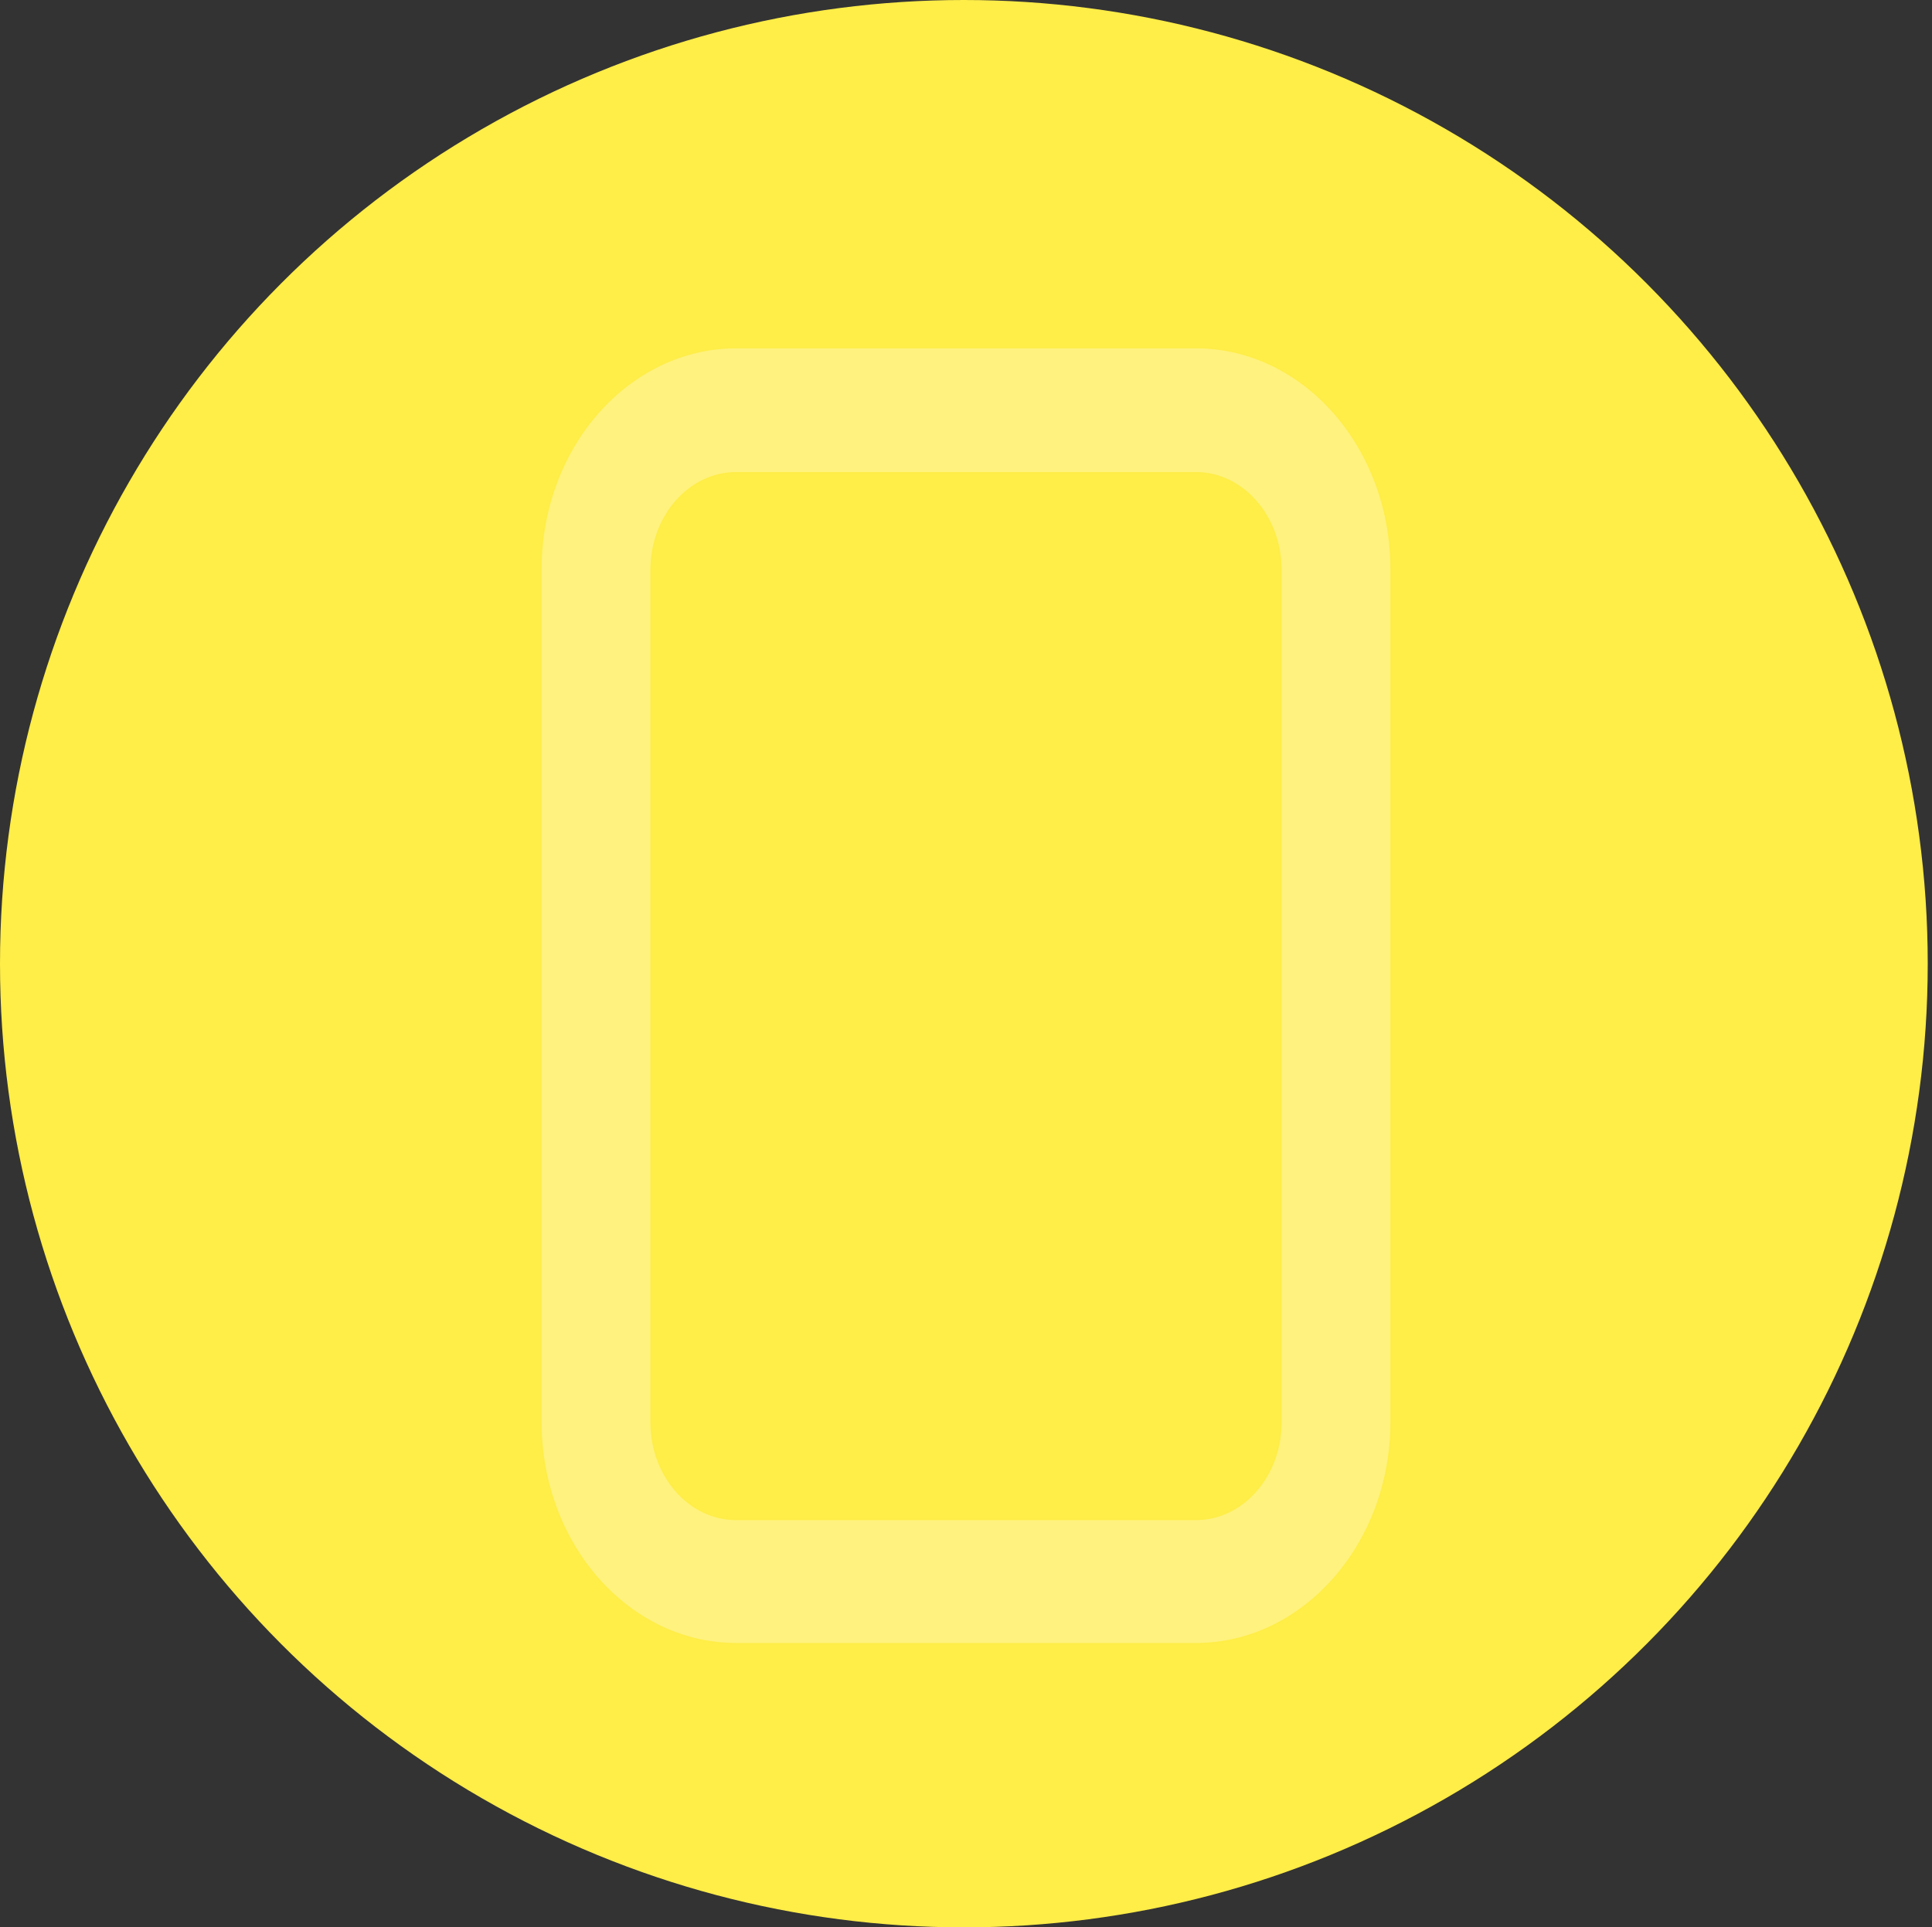
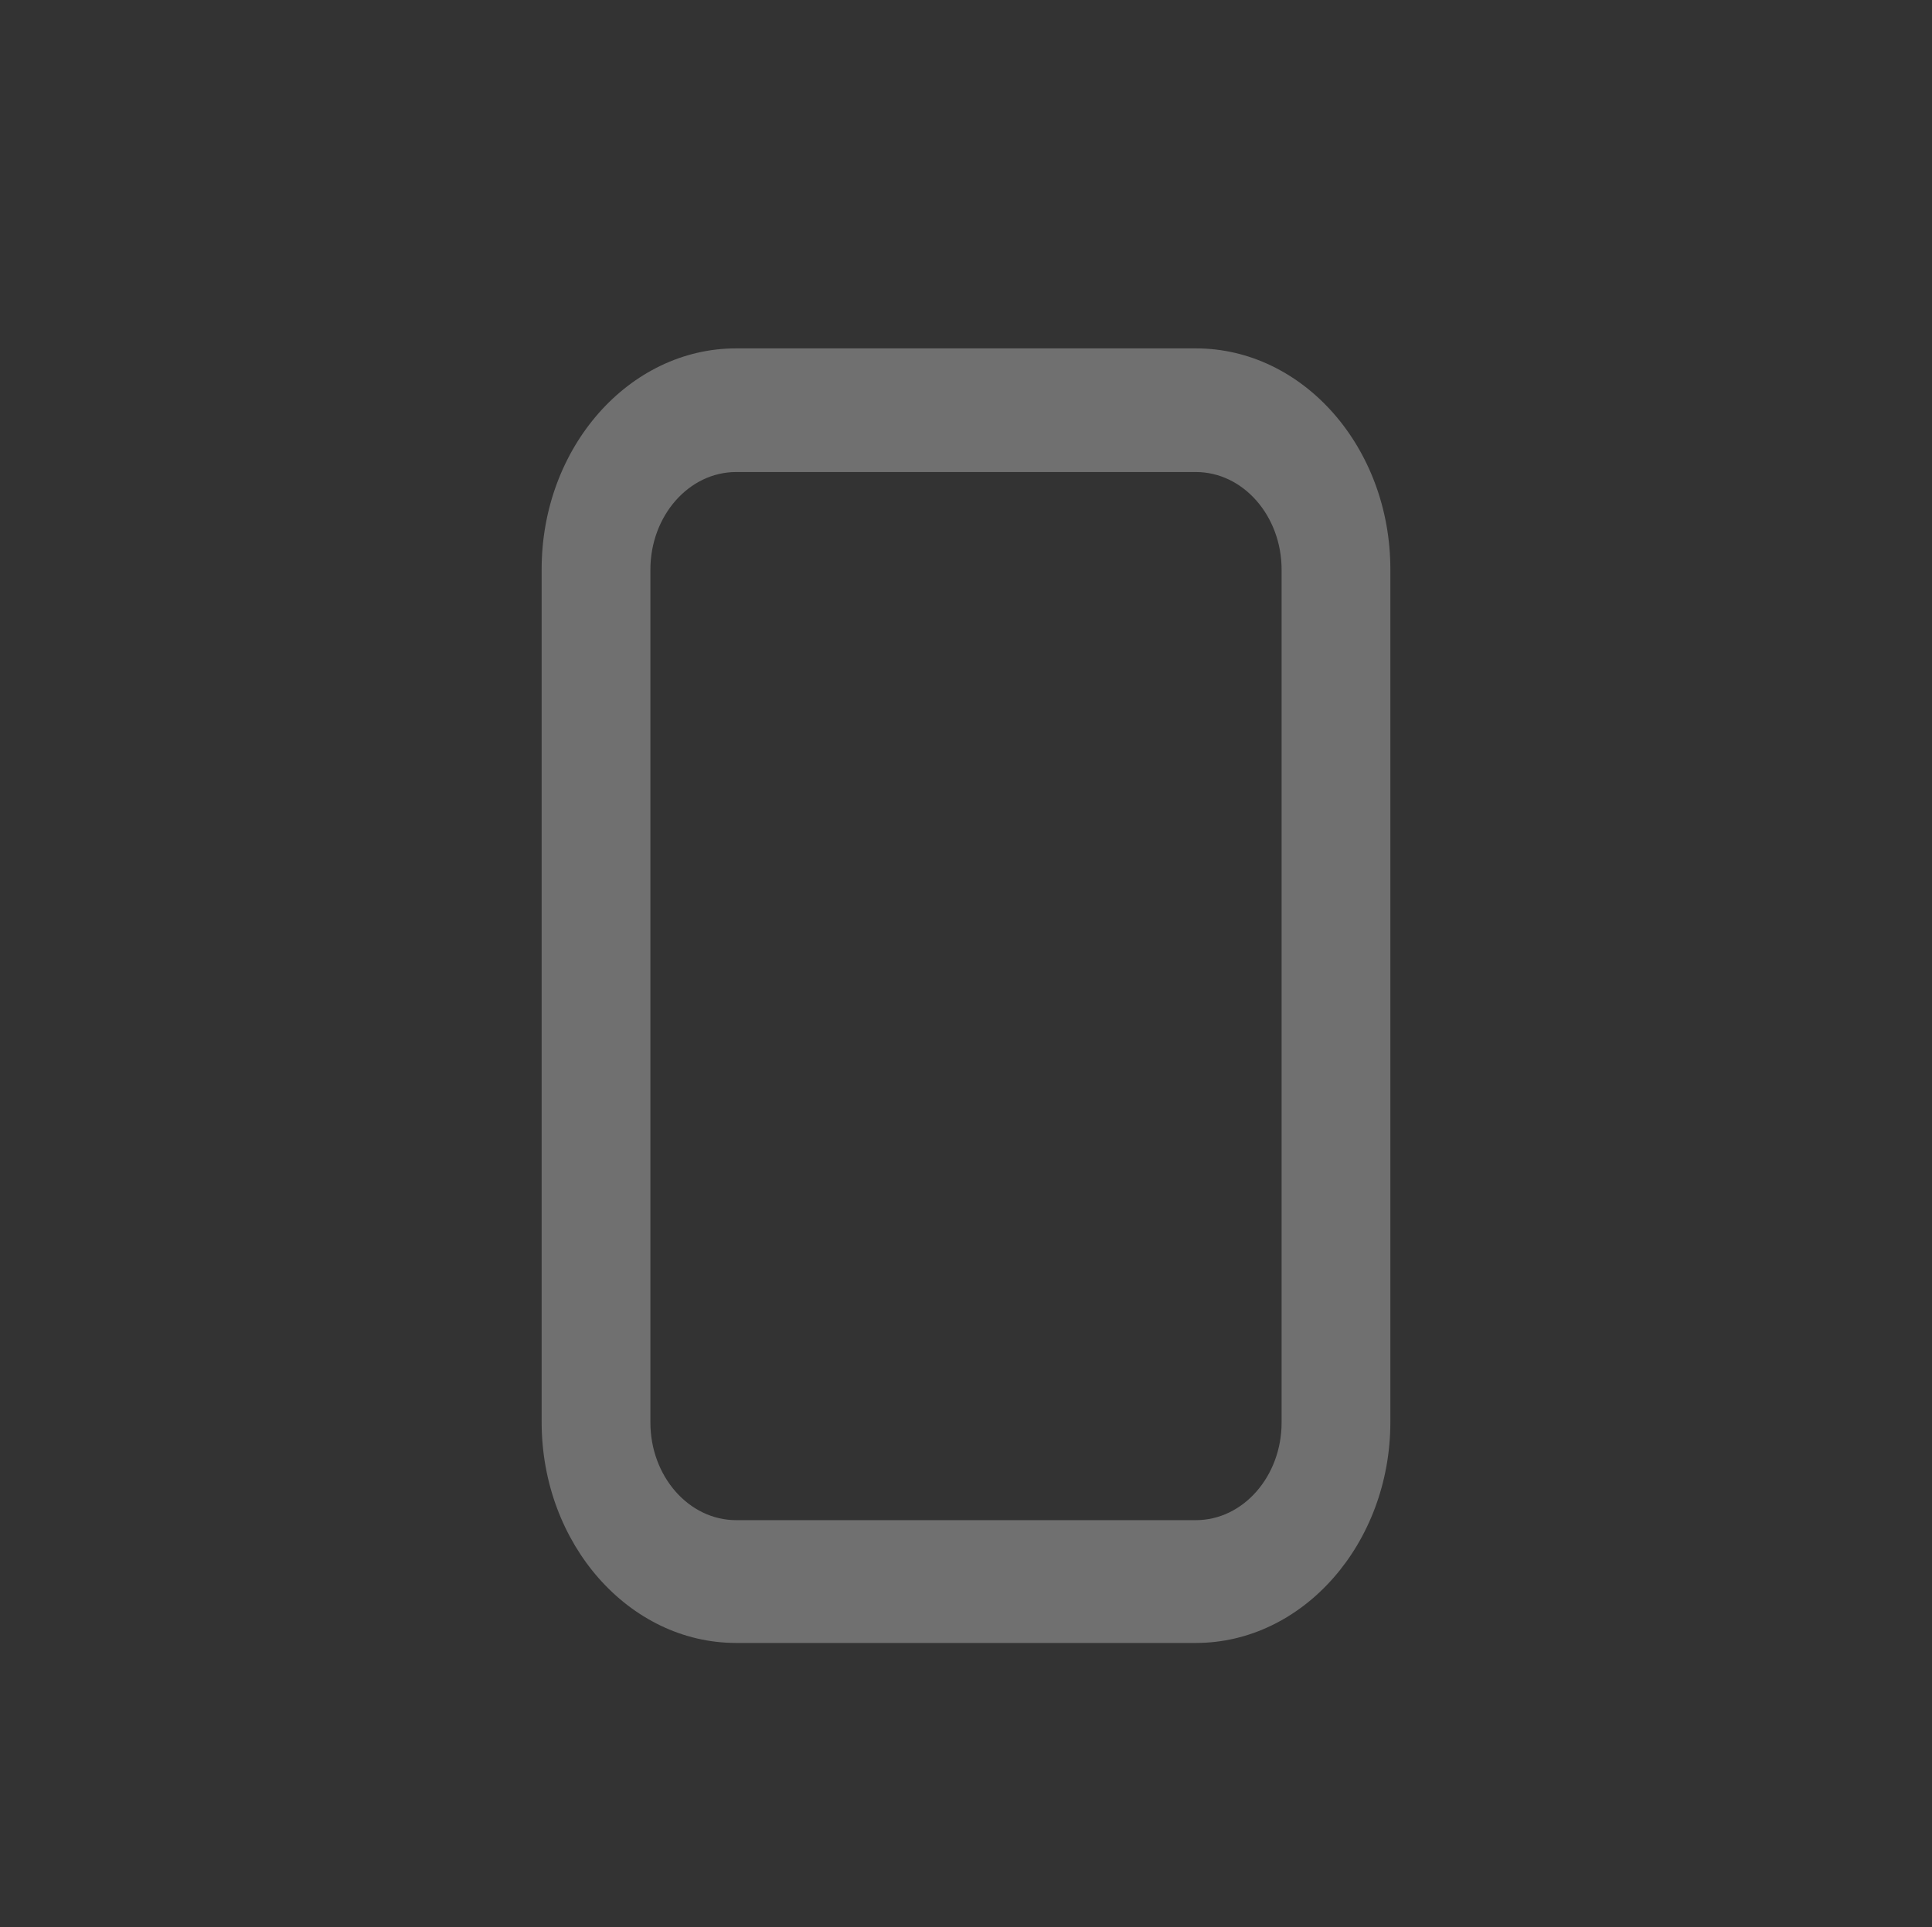
<svg xmlns="http://www.w3.org/2000/svg" id="_レイヤー_1" data-name=" レイヤー 1" version="1.1" viewBox="0 0 453 452">
  <rect x="0" y="0" width="453" height="452" fill="#333333" stroke="none" />
  <defs>
    <style>
      .cls-1 {
        fill: #fff;
        isolation: isolate;
        opacity: .3;
      }

      .cls-1, .cls-2 {
        stroke-width: 0px;
      }

      .cls-2 {
        fill: #ffed48;
      }
    </style>
  </defs>
  <g id="SNSキャンペーン">
-     <circle id="_楕円形_23" data-name="楕円形 23" class="cls-2" cx="226" cy="226" r="226" />
    <path id="_パス_2126" data-name="パス 2126" class="cls-1" d="M280.4,385.3h-107.8c-25.1,0-45.6-23.2-45.6-51.8v-200c0-28.6,20.5-51.8,45.6-51.8h107.8c25.1,0,45.6,23.2,45.6,51.8v200c0,28.5-20.5,51.8-45.6,51.8ZM172.6,110.7c-11.1,0-20.1,10.3-20.1,22.9v200c0,12.6,9,22.9,20.1,22.9h107.8c11.1,0,20.1-10.3,20.1-22.9v-200c0-12.6-9-22.9-20.1-22.9h-107.8Z" />
  </g>
</svg>